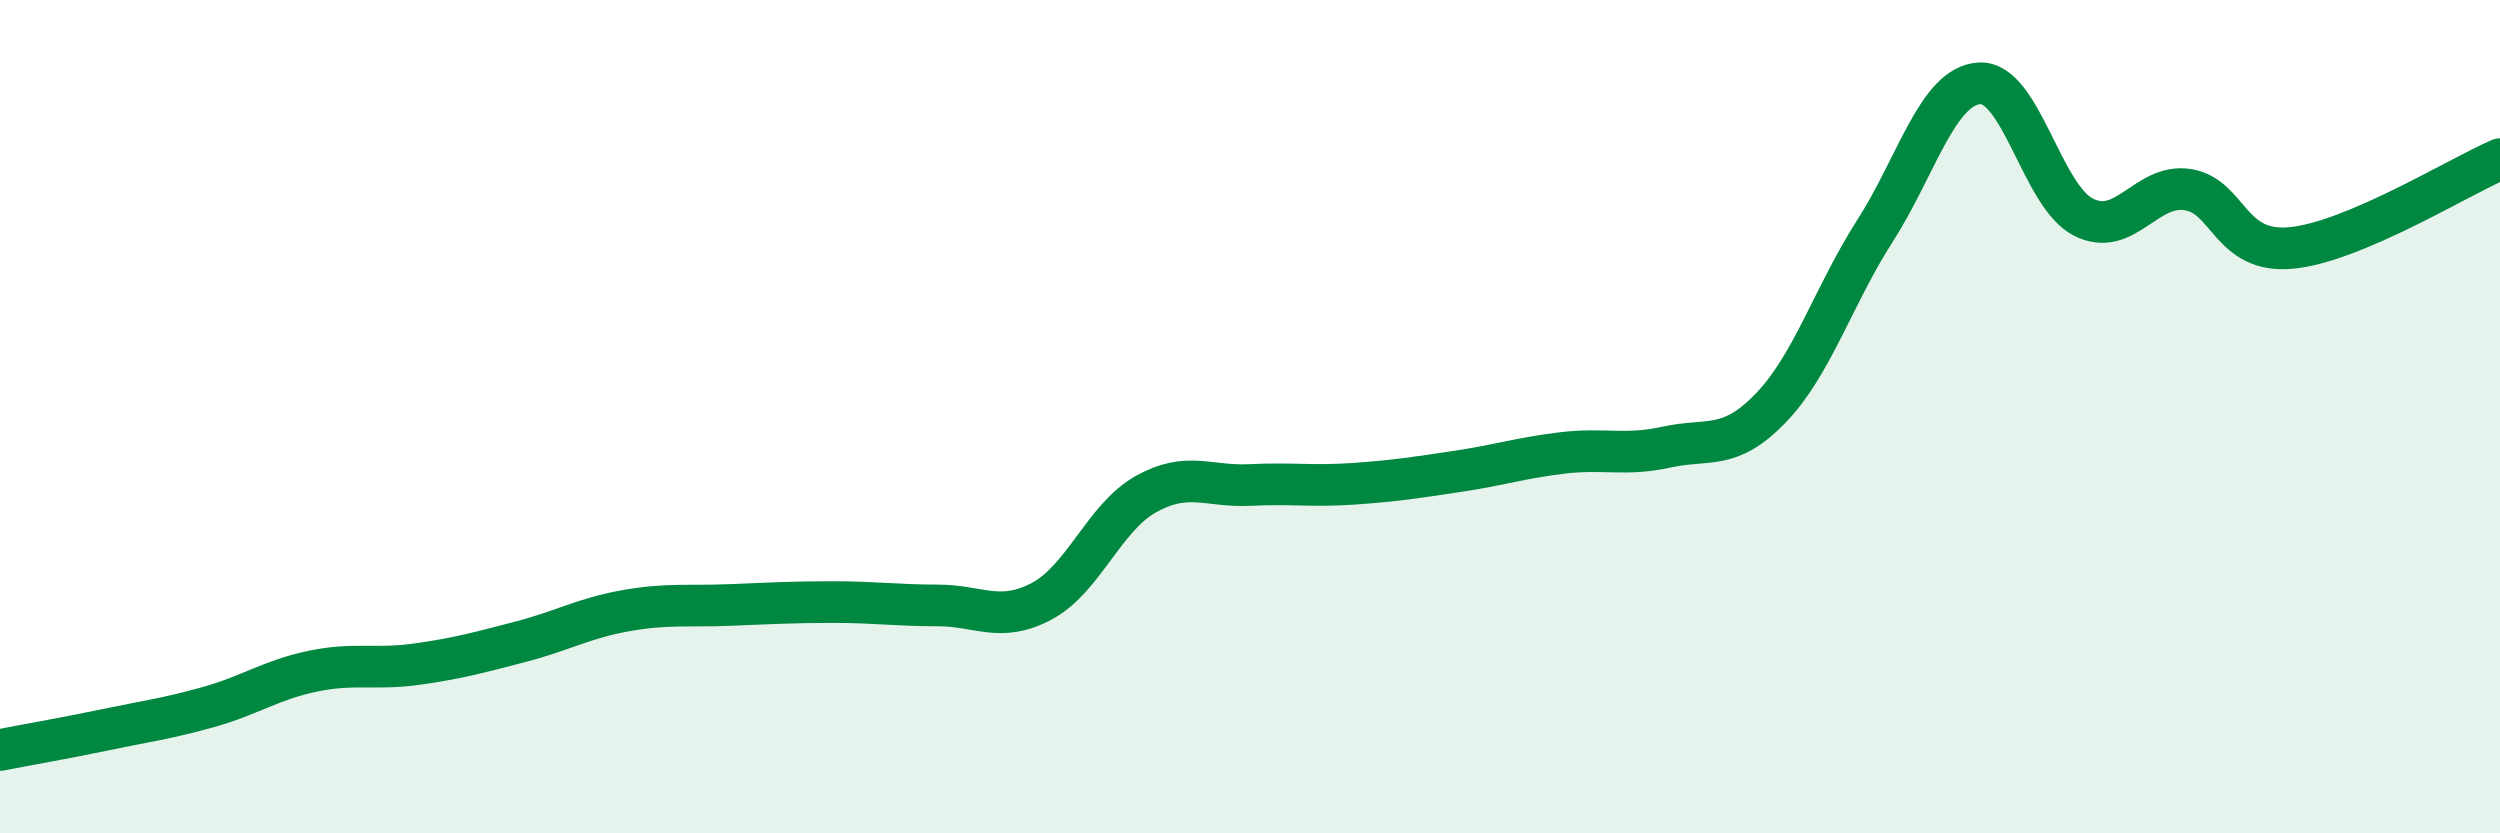
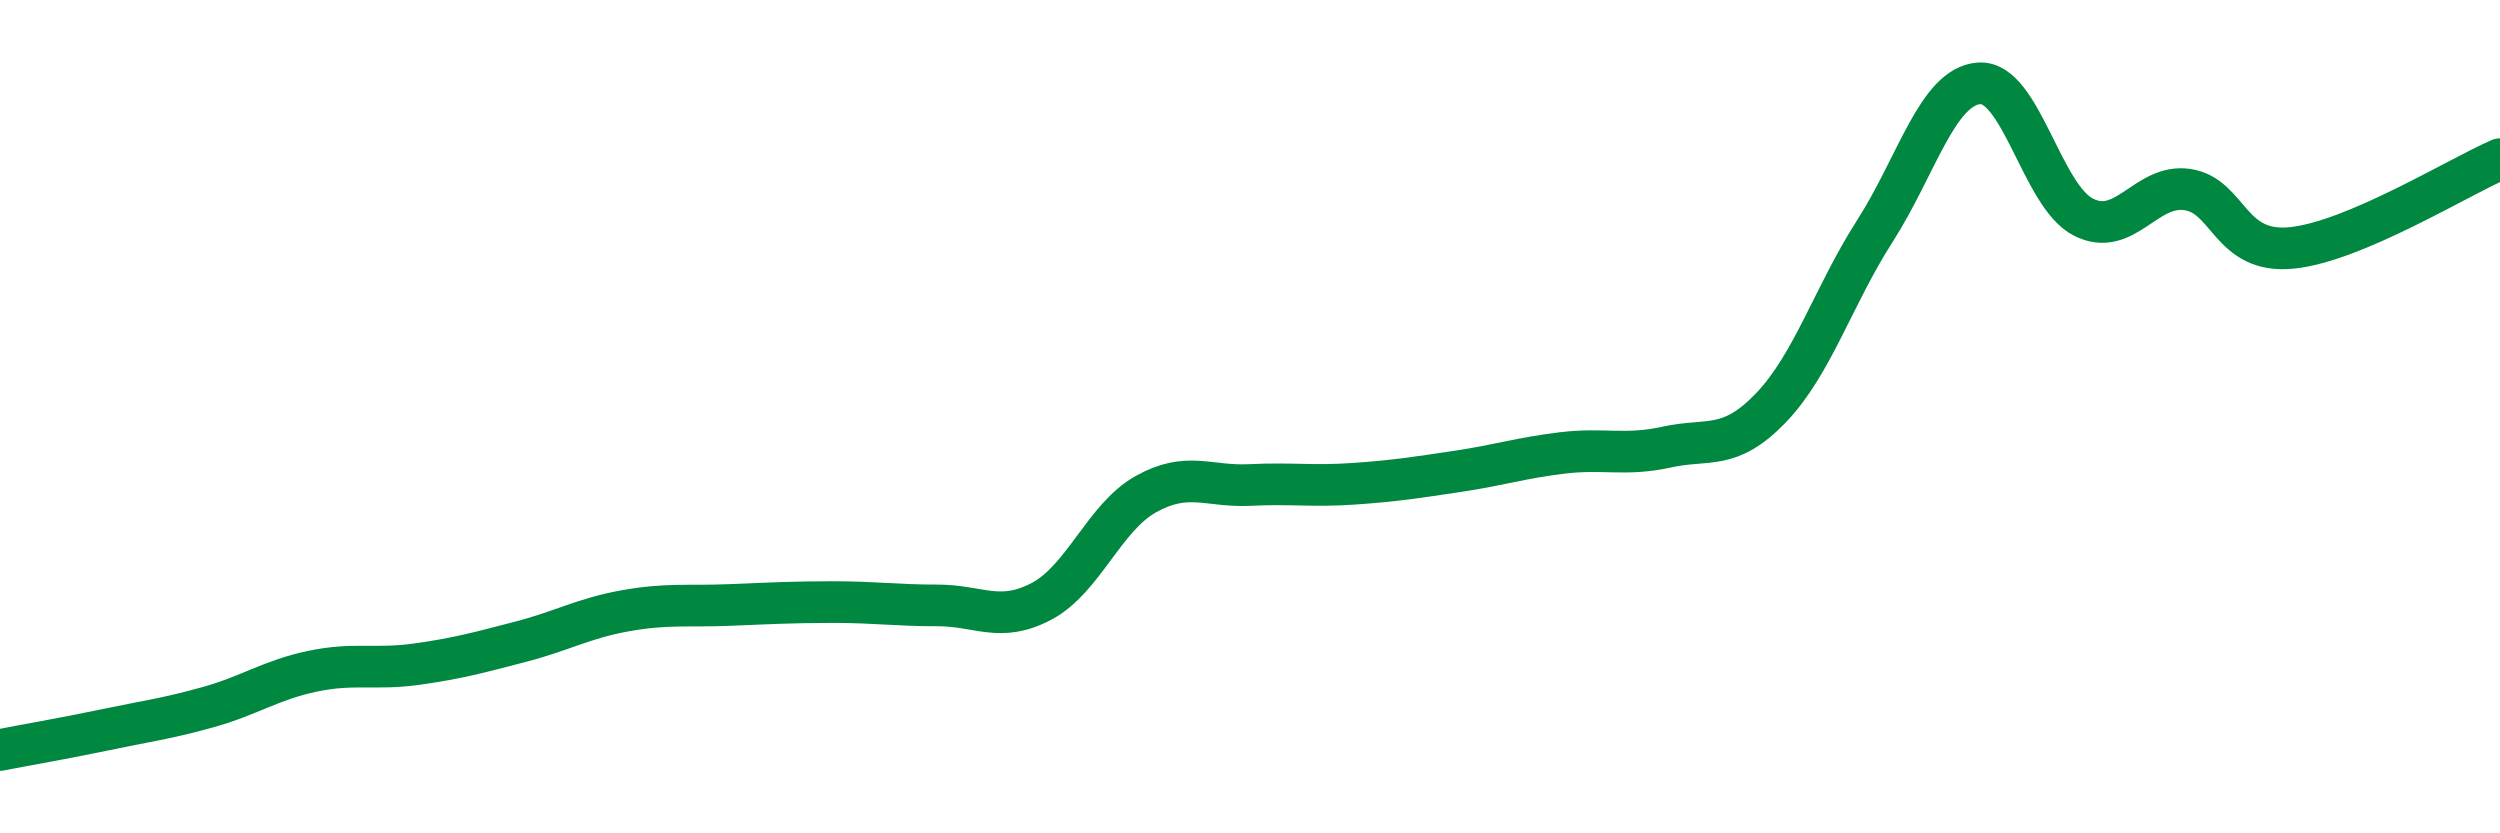
<svg xmlns="http://www.w3.org/2000/svg" width="60" height="20" viewBox="0 0 60 20">
-   <path d="M 0,18 C 0.5,17.9 1.5,17.73 2.5,17.52 C 3.5,17.31 4,17.25 5,16.97 C 6,16.69 6.5,16.32 7.5,16.11 C 8.5,15.9 9,16.08 10,15.94 C 11,15.8 11.5,15.66 12.5,15.4 C 13.5,15.14 14,14.84 15,14.66 C 16,14.48 16.5,14.56 17.5,14.52 C 18.5,14.48 19,14.45 20,14.45 C 21,14.45 21.5,14.53 22.5,14.53 C 23.5,14.53 24,14.96 25,14.43 C 26,13.9 26.5,12.42 27.5,11.86 C 28.5,11.3 29,11.69 30,11.64 C 31,11.59 31.5,11.68 32.5,11.61 C 33.5,11.54 34,11.46 35,11.31 C 36,11.16 36.5,10.99 37.5,10.87 C 38.5,10.75 39,10.95 40,10.73 C 41,10.51 41.5,10.83 42.5,9.79 C 43.5,8.75 44,7.1 45,5.54 C 46,3.98 46.5,2.07 47.5,2 C 48.5,1.93 49,4.7 50,5.21 C 51,5.72 51.5,4.4 52.5,4.55 C 53.5,4.7 53.5,6.1 55,5.95 C 56.5,5.8 59,4.25 60,3.82L60 20L0 20Z" fill="#008740" opacity="0.1" stroke-linecap="round" stroke-linejoin="round" />
  <path d="M 0,18 C 0.5,17.9 1.5,17.73 2.5,17.52 C 3.5,17.31 4,17.25 5,16.97 C 6,16.69 6.5,16.32 7.5,16.11 C 8.5,15.9 9,16.08 10,15.94 C 11,15.8 11.5,15.66 12.5,15.4 C 13.5,15.14 14,14.84 15,14.66 C 16,14.48 16.5,14.56 17.5,14.52 C 18.5,14.48 19,14.45 20,14.45 C 21,14.45 21.5,14.53 22.5,14.53 C 23.5,14.53 24,14.96 25,14.43 C 26,13.9 26.5,12.42 27.5,11.86 C 28.5,11.3 29,11.69 30,11.64 C 31,11.59 31.5,11.68 32.5,11.61 C 33.5,11.54 34,11.46 35,11.31 C 36,11.16 36.5,10.99 37.5,10.87 C 38.5,10.75 39,10.95 40,10.73 C 41,10.51 41.5,10.83 42.5,9.79 C 43.5,8.75 44,7.1 45,5.54 C 46,3.98 46.5,2.07 47.5,2 C 48.5,1.93 49,4.7 50,5.21 C 51,5.72 51.5,4.4 52.5,4.55 C 53.5,4.7 53.5,6.1 55,5.95 C 56.5,5.8 59,4.25 60,3.82" stroke="#008740" stroke-width="1" fill="none" stroke-linecap="round" stroke-linejoin="round" />
</svg>